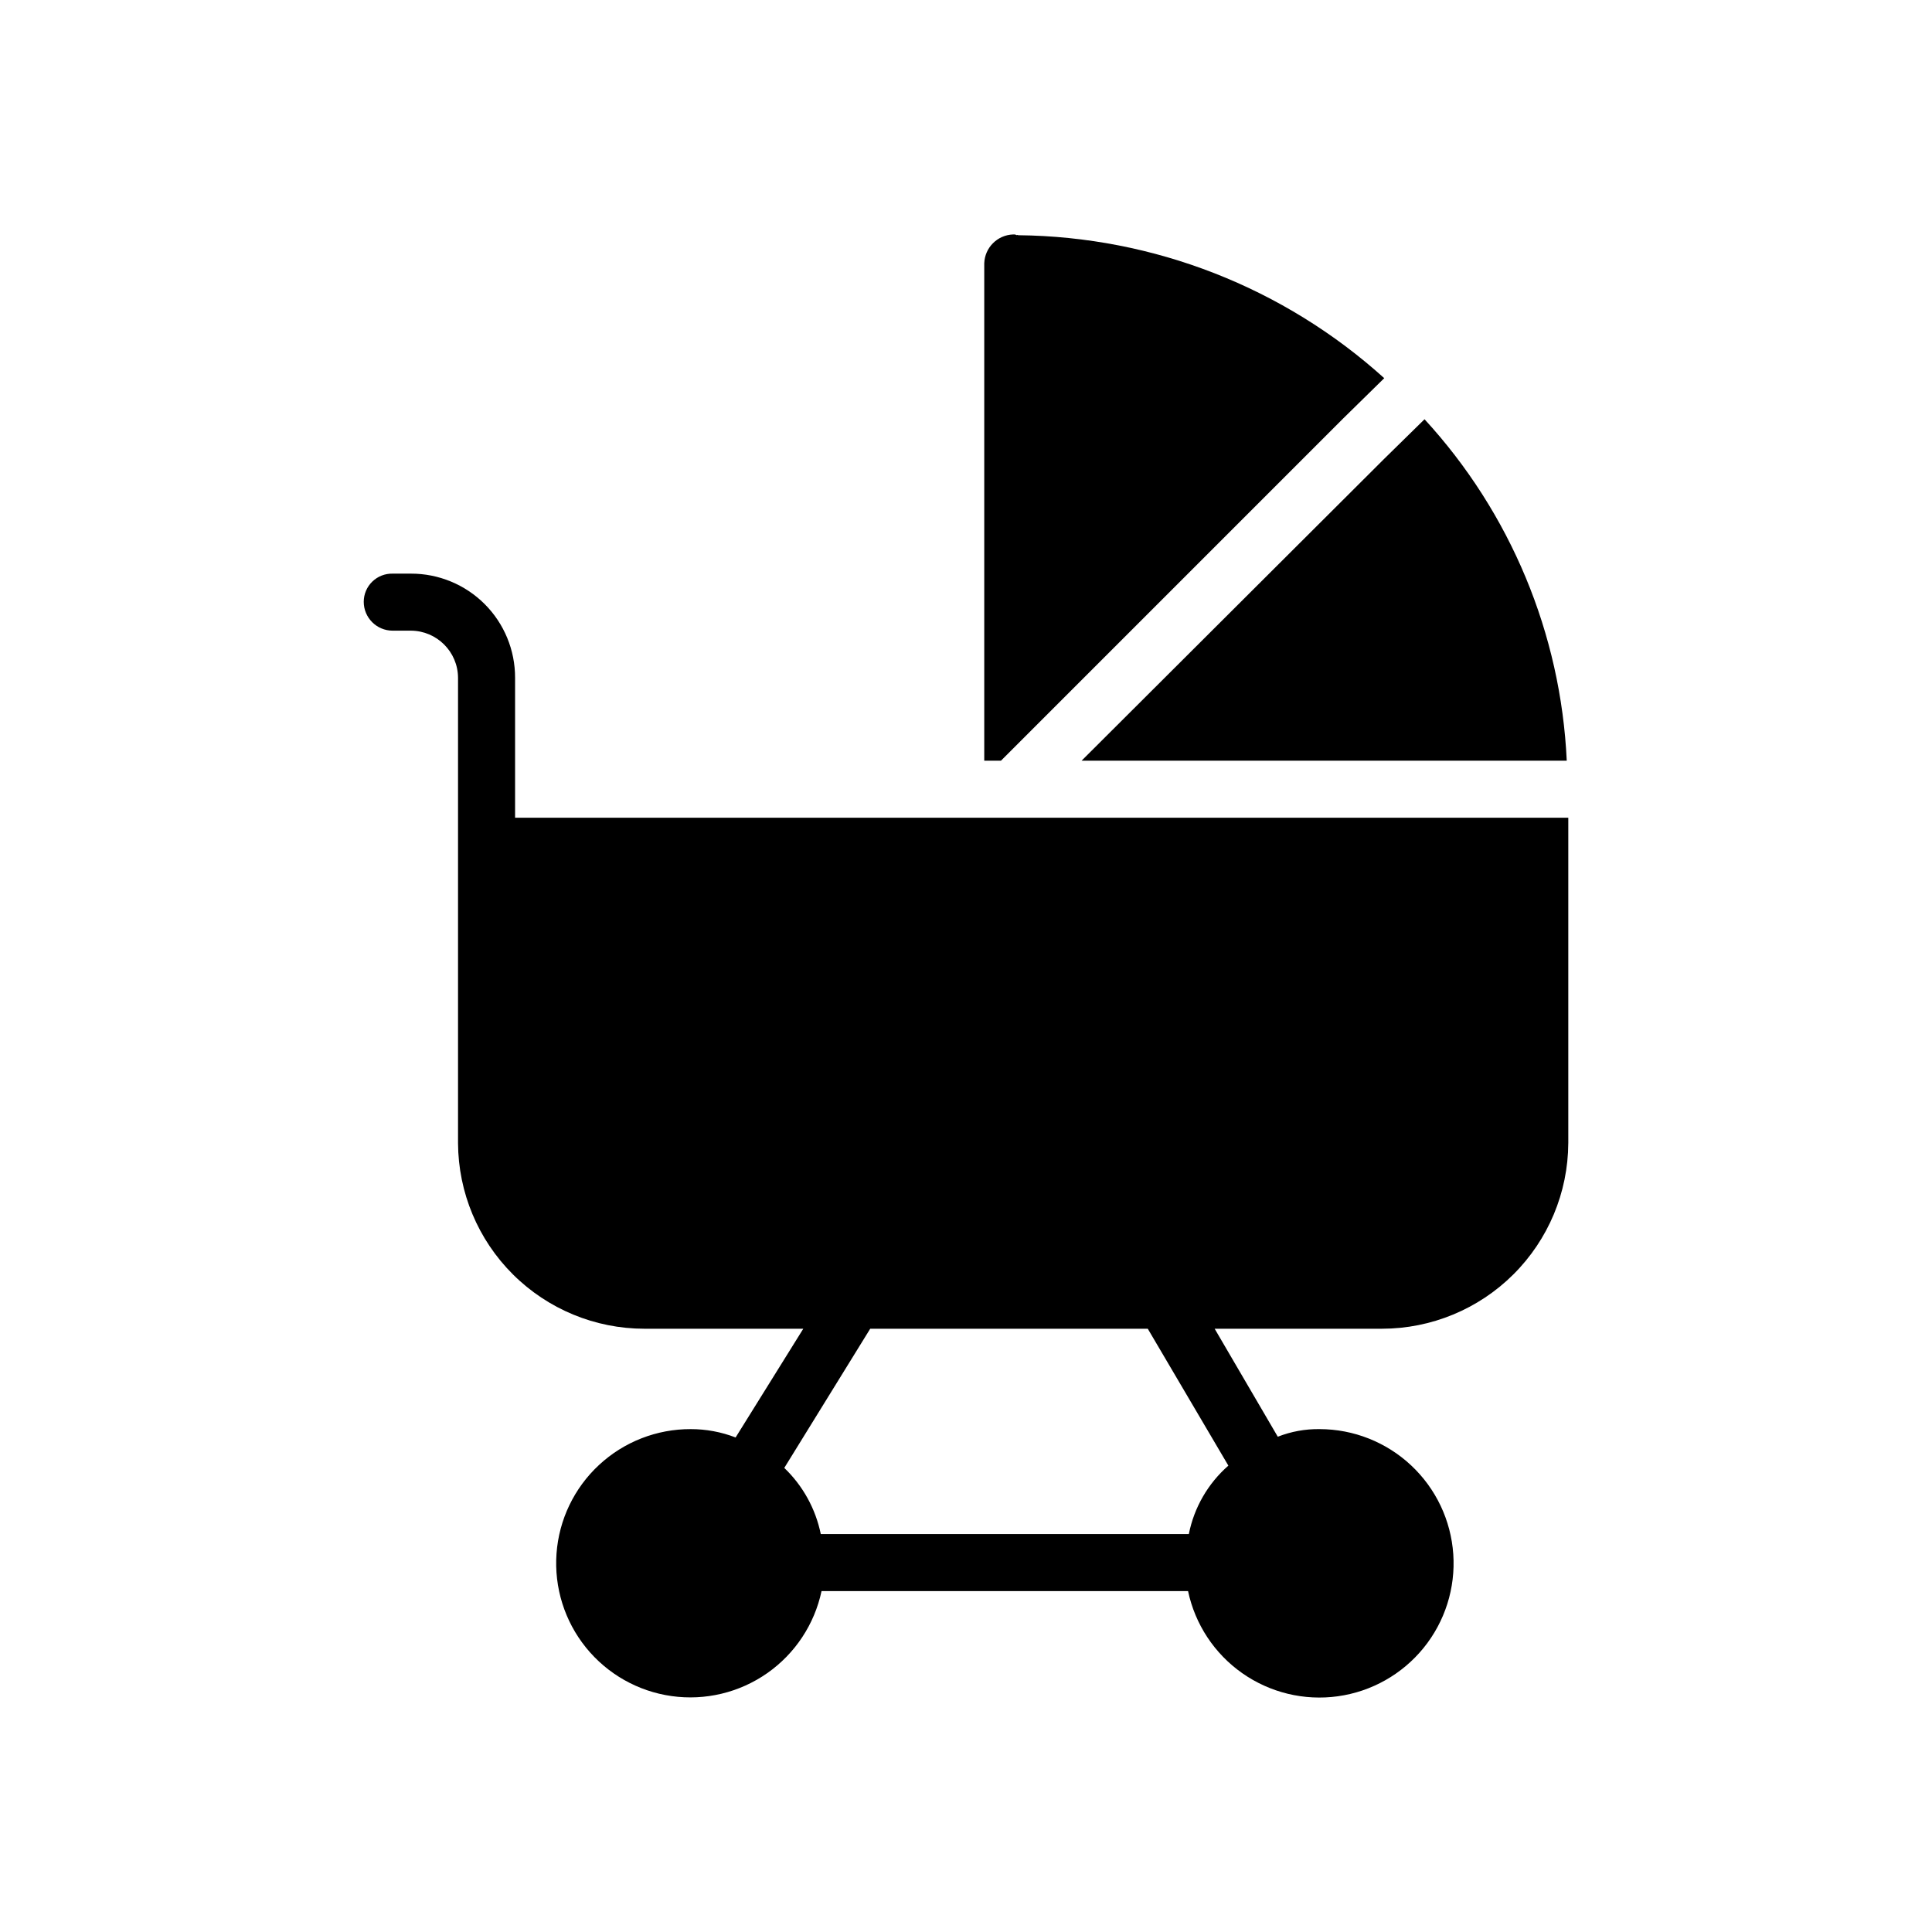
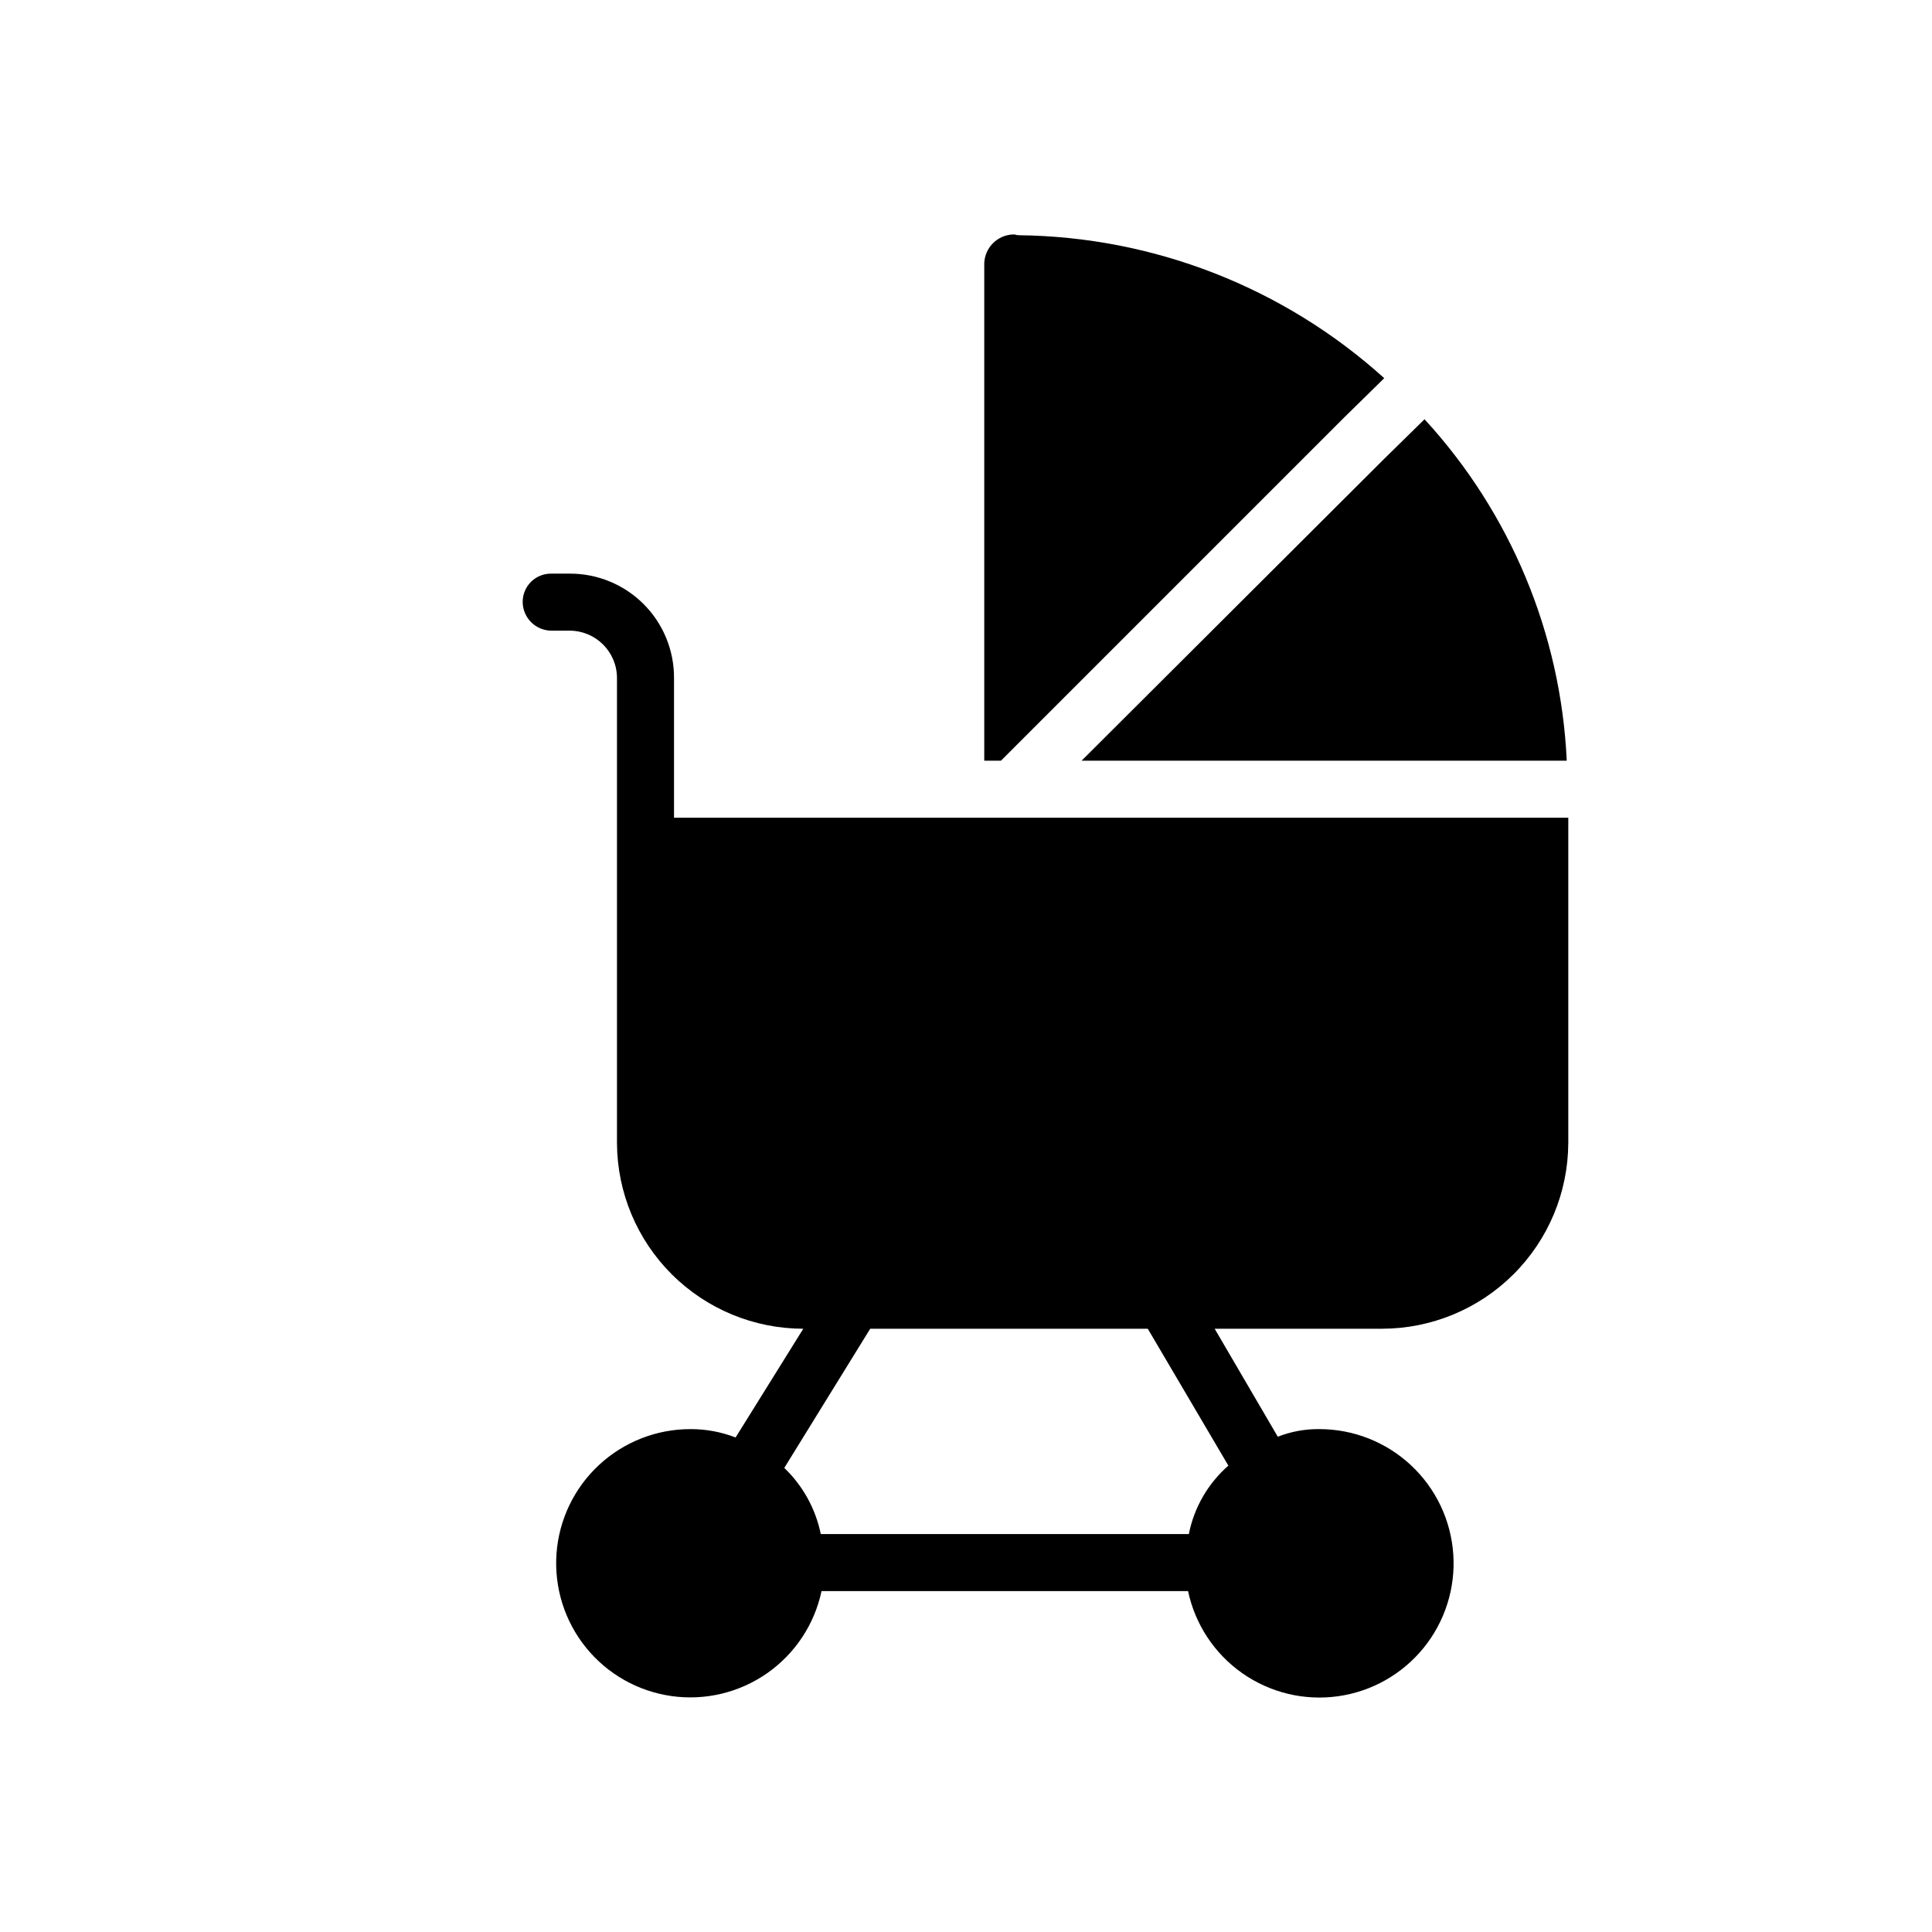
<svg xmlns="http://www.w3.org/2000/svg" fill="#000000" width="800px" height="800px" version="1.1" viewBox="144 144 512 512">
-   <path d="m409.27 345.59h-4.434v-131.8c0.137-4.172 3.484-7.519 7.656-7.656 0.348-0.031 0.699 0.039 1.008 0.203 0.203-0.203 0.203 0 0.402 0 35.852 0.375 70.328 13.852 96.934 37.883l-10.883 10.68-80.004 80.008zm21.363 0h128.57c-1.555-33.648-14.895-65.68-37.688-90.484l-10.68 10.48zm128.98 15.113v86.254h-0.004c-0.062 13.059-5.293 25.559-14.543 34.77-9.254 9.215-21.773 14.391-34.832 14.402h-44.336l16.727 28.617h0.004c3.527-1.383 7.293-2.07 11.082-2.016 9.004 0.016 17.664 3.445 24.238 9.598 6.574 6.148 10.57 14.562 11.184 23.547 0.613 8.98-2.199 17.859-7.875 24.848-5.676 6.988-13.793 11.566-22.707 12.805-8.918 1.242-17.973-0.945-25.34-6.117-7.371-5.172-12.5-12.945-14.363-21.754h-97.133c-1.871 8.809-7.016 16.582-14.391 21.746-7.379 5.164-16.445 7.336-25.359 6.074-8.918-1.258-17.027-5.856-22.684-12.863-5.66-7.008-8.445-15.902-7.801-24.883 0.645-8.984 4.676-17.387 11.281-23.512 6.602-6.125 15.281-9.516 24.289-9.488 4.066-0.004 8.098 0.746 11.891 2.215l17.938-28.816h-42.121c-13.055-0.012-25.578-5.188-34.828-14.402-9.254-9.211-14.48-21.711-14.547-34.77v-123.33c-0.031-6.887-5.606-12.461-12.492-12.496h-4.836c-4.231 0-7.66-3.426-7.66-7.656 0.004-2.012 0.82-3.938 2.262-5.34s3.387-2.164 5.398-2.117h4.836c7.328-0.02 14.363 2.883 19.547 8.062 5.18 5.184 8.082 12.219 8.062 19.547v37.082zm-111.44 135.43h-73.562l-22.77 36.879c4.93 4.727 8.305 10.84 9.672 17.531h97.539c1.395-7.035 5.078-13.414 10.477-18.137z" />
+   <path d="m409.27 345.59h-4.434v-131.8c0.137-4.172 3.484-7.519 7.656-7.656 0.348-0.031 0.699 0.039 1.008 0.203 0.203-0.203 0.203 0 0.402 0 35.852 0.375 70.328 13.852 96.934 37.883l-10.883 10.68-80.004 80.008zm21.363 0h128.57c-1.555-33.648-14.895-65.68-37.688-90.484l-10.68 10.48zm128.98 15.113v86.254h-0.004c-0.062 13.059-5.293 25.559-14.543 34.77-9.254 9.215-21.773 14.391-34.832 14.402h-44.336l16.727 28.617h0.004c3.527-1.383 7.293-2.07 11.082-2.016 9.004 0.016 17.664 3.445 24.238 9.598 6.574 6.148 10.57 14.562 11.184 23.547 0.613 8.98-2.199 17.859-7.875 24.848-5.676 6.988-13.793 11.566-22.707 12.805-8.918 1.242-17.973-0.945-25.34-6.117-7.371-5.172-12.5-12.945-14.363-21.754h-97.133c-1.871 8.809-7.016 16.582-14.391 21.746-7.379 5.164-16.445 7.336-25.359 6.074-8.918-1.258-17.027-5.856-22.684-12.863-5.66-7.008-8.445-15.902-7.801-24.883 0.645-8.984 4.676-17.387 11.281-23.512 6.602-6.125 15.281-9.516 24.289-9.488 4.066-0.004 8.098 0.746 11.891 2.215l17.938-28.816c-13.055-0.012-25.578-5.188-34.828-14.402-9.254-9.211-14.48-21.711-14.547-34.77v-123.33c-0.031-6.887-5.606-12.461-12.492-12.496h-4.836c-4.231 0-7.66-3.426-7.66-7.656 0.004-2.012 0.82-3.938 2.262-5.34s3.387-2.164 5.398-2.117h4.836c7.328-0.02 14.363 2.883 19.547 8.062 5.18 5.184 8.082 12.219 8.062 19.547v37.082zm-111.44 135.43h-73.562l-22.77 36.879c4.93 4.727 8.305 10.84 9.672 17.531h97.539c1.395-7.035 5.078-13.414 10.477-18.137z" />
</svg>